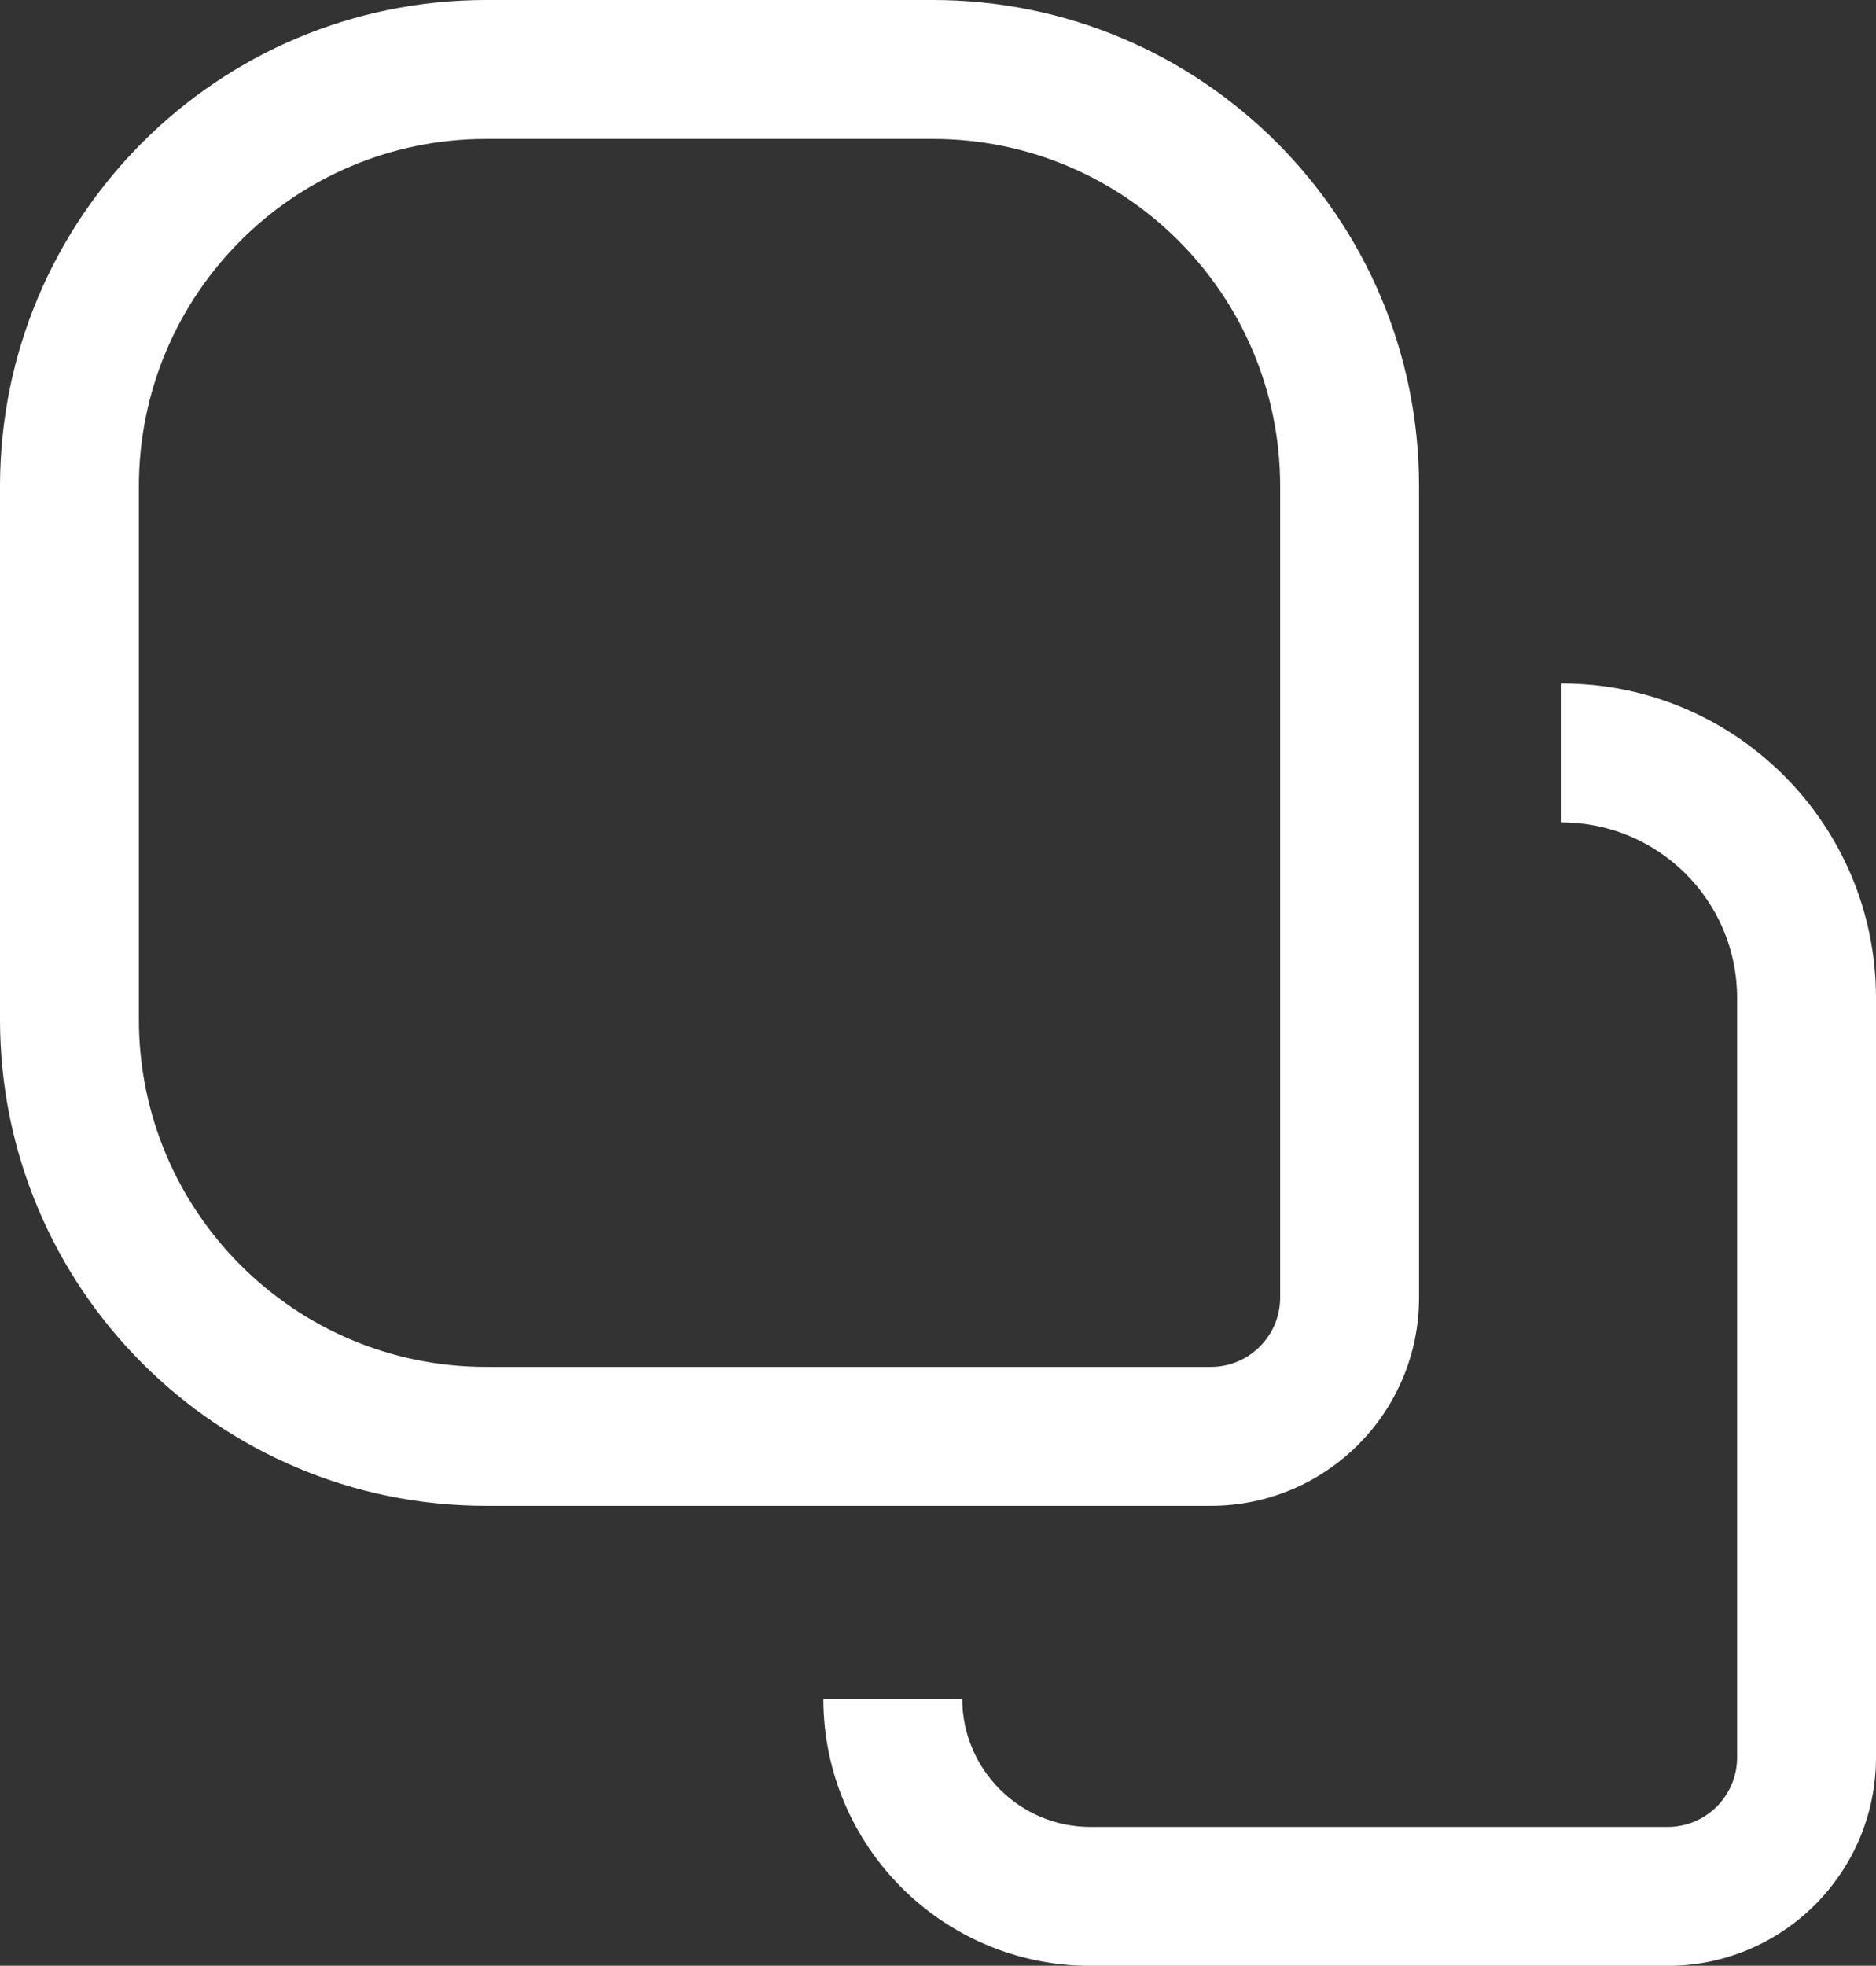
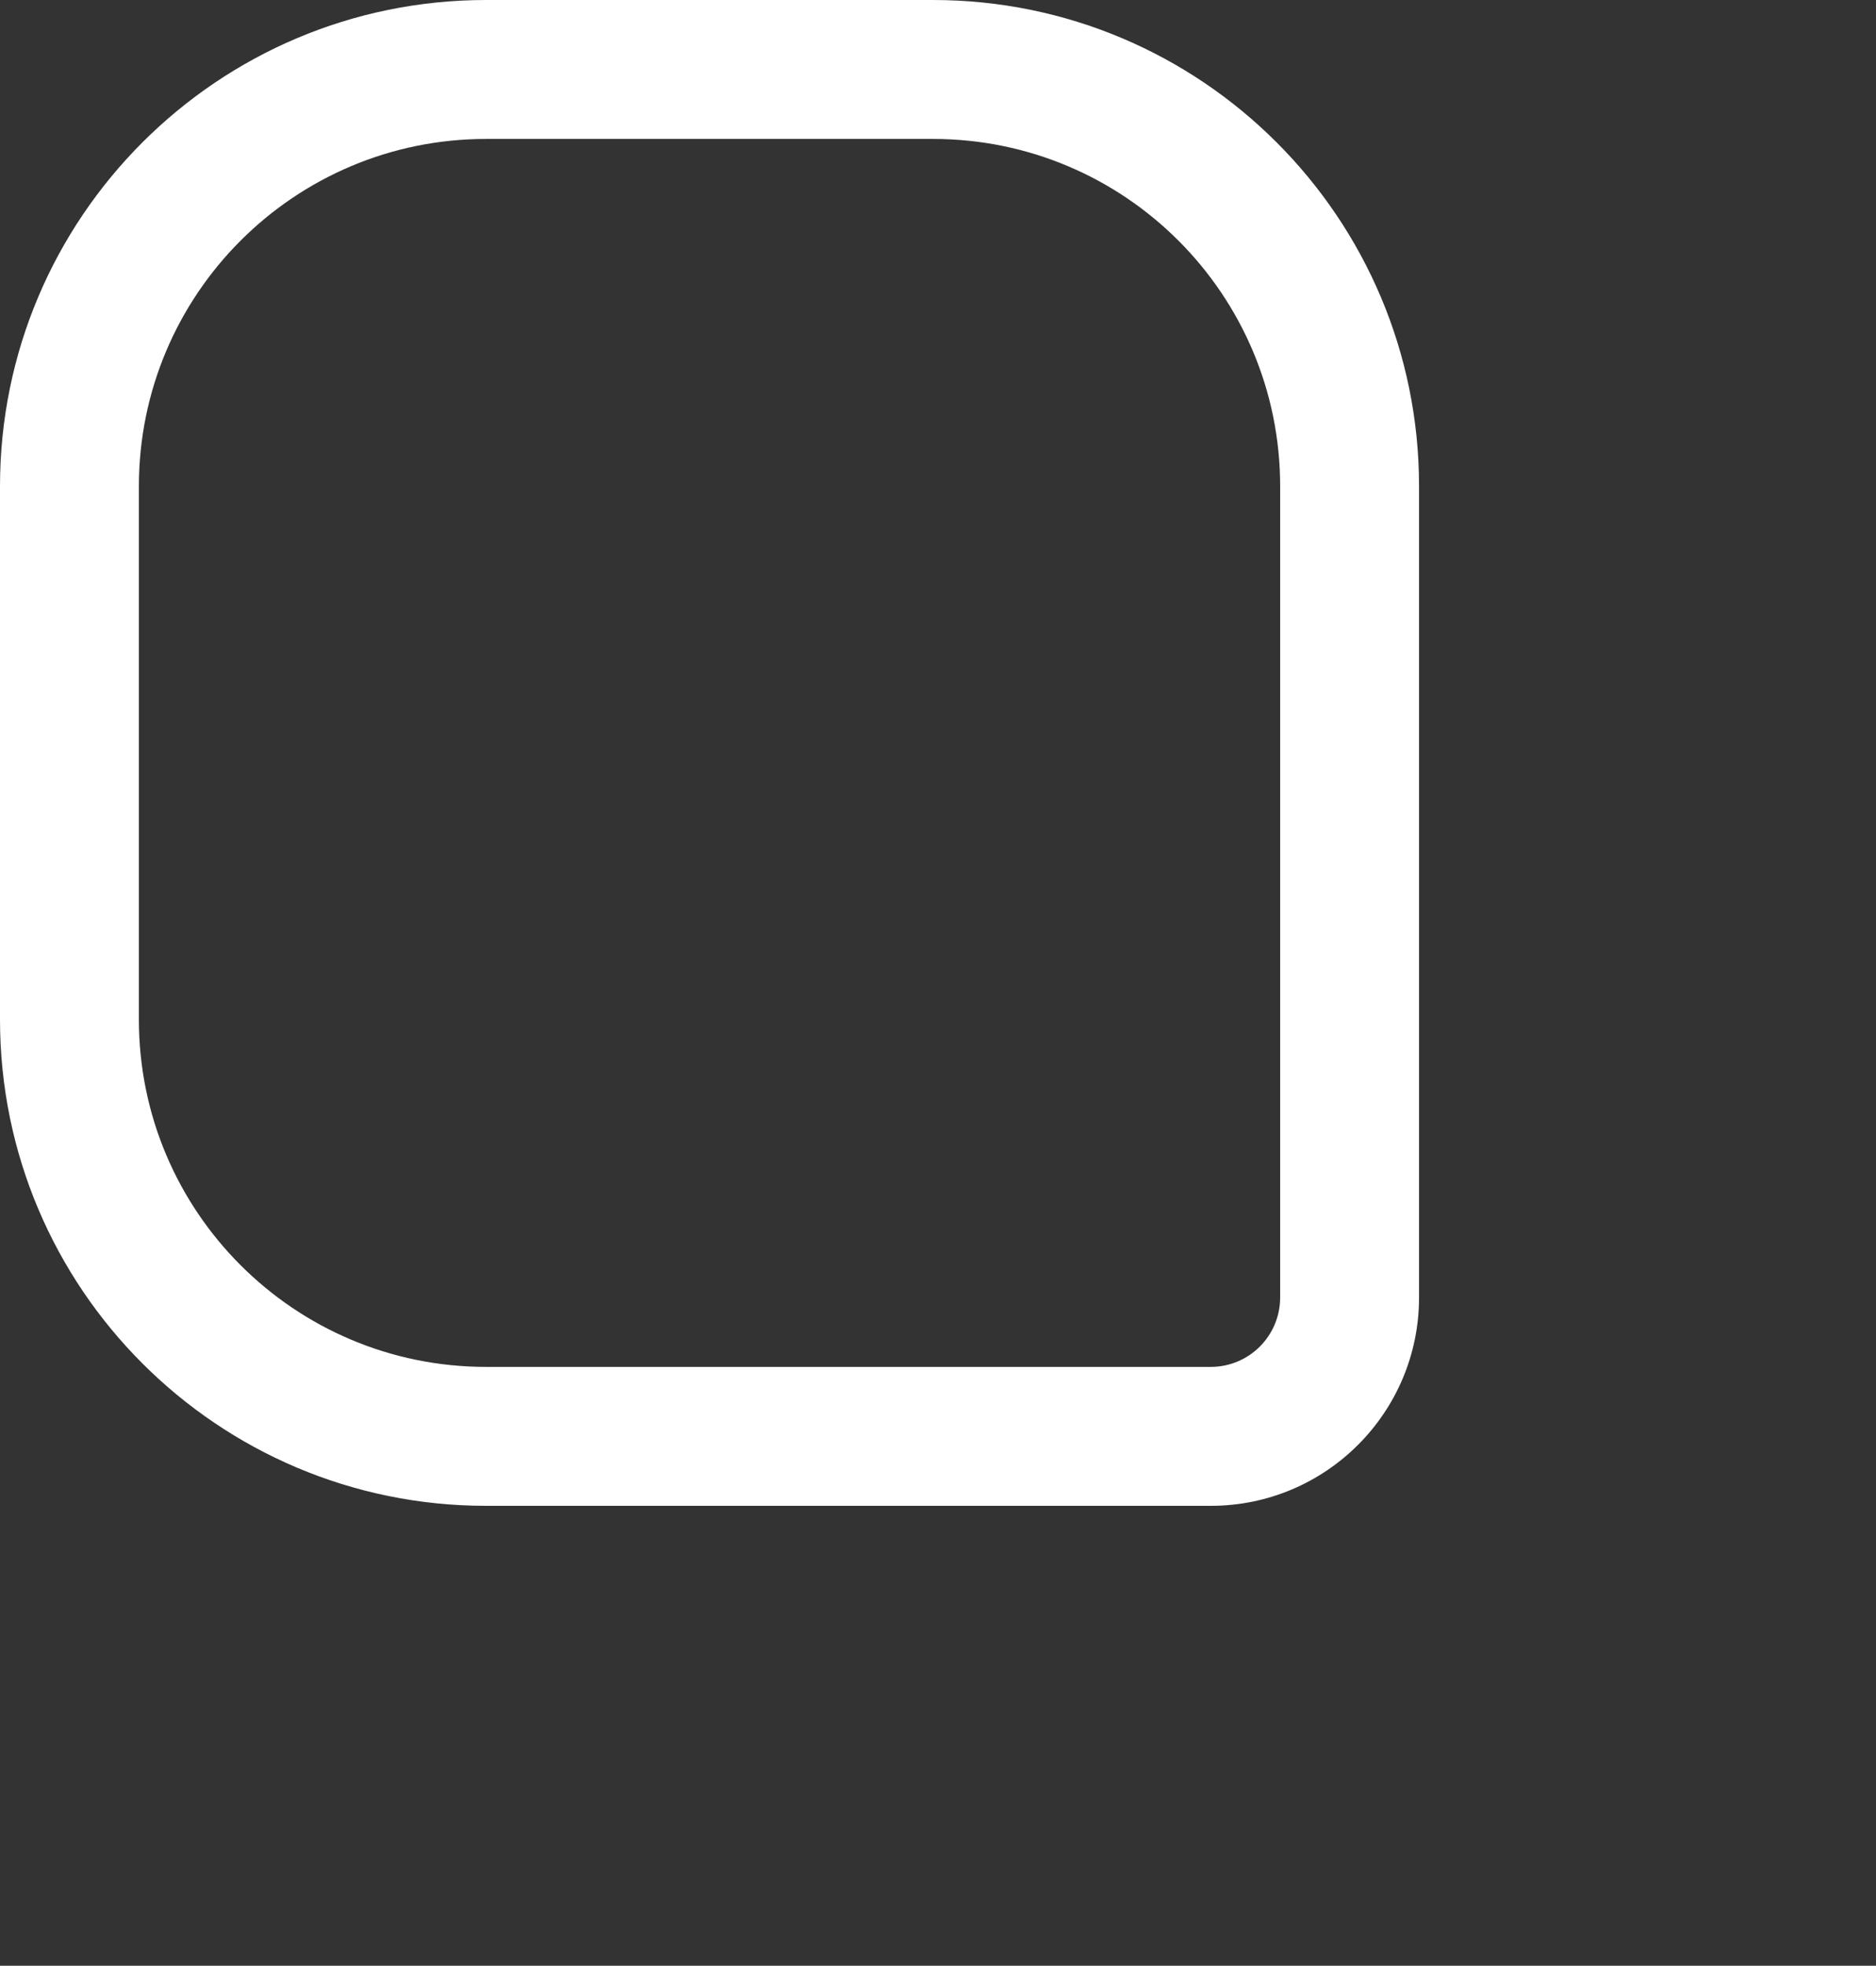
<svg xmlns="http://www.w3.org/2000/svg" width="13.507px" height="14.148px" viewBox="0 0 13.507 14.148" version="1.1">
  <rect x="0" y="0" width="13.507" height="14.148" fill="#333333" stroke="none" />
  <g id="Group-191">
-     <path d="M3.5 0C1.567 0 0 1.567 0 3.5L0 7.338C0 9.271 1.567 10.838 3.5 10.838L8.717 10.838C9.546 10.838 10.217 10.167 10.217 9.338L10.217 3.5C10.217 1.567 8.65 0 6.717 0L3.5 0L3.5 0ZM1 3.5C1 2.119 2.119 1 3.5 1L6.717 1C8.098 1 9.217 2.119 9.217 3.5L9.217 9.338C9.217 9.614 8.994 9.838 8.717 9.838L3.5 9.838C2.119 9.838 1 8.719 1 7.338L1 3.5L1 3.5Z" id="Vector-42" fill="#FFFFFF" fill-rule="evenodd" stroke="none" />
-     <path d="M13.507 7.182C13.507 5.932 12.493 4.919 11.243 4.919L11.243 5.919C11.941 5.919 12.507 6.485 12.507 7.182L12.507 12.649C12.507 12.925 12.283 13.149 12.007 13.149L7.851 13.149C7.342 13.149 6.928 12.735 6.928 12.226L5.928 12.226C5.928 13.288 6.789 14.149 7.851 14.149L12.007 14.149C12.835 14.149 13.507 13.477 13.507 12.649L13.507 7.182L13.507 7.182Z" id="Vector-43" fill="#FFFFFF" fill-rule="evenodd" stroke="none" />
+     <path d="M3.5 0C1.567 0 0 1.567 0 3.5L0 7.338C0 9.271 1.567 10.838 3.5 10.838L8.717 10.838C9.546 10.838 10.217 10.167 10.217 9.338L10.217 3.5C10.217 1.567 8.65 0 6.717 0L3.5 0L3.5 0M1 3.5C1 2.119 2.119 1 3.5 1L6.717 1C8.098 1 9.217 2.119 9.217 3.5L9.217 9.338C9.217 9.614 8.994 9.838 8.717 9.838L3.5 9.838C2.119 9.838 1 8.719 1 7.338L1 3.5L1 3.5Z" id="Vector-42" fill="#FFFFFF" fill-rule="evenodd" stroke="none" />
  </g>
</svg>